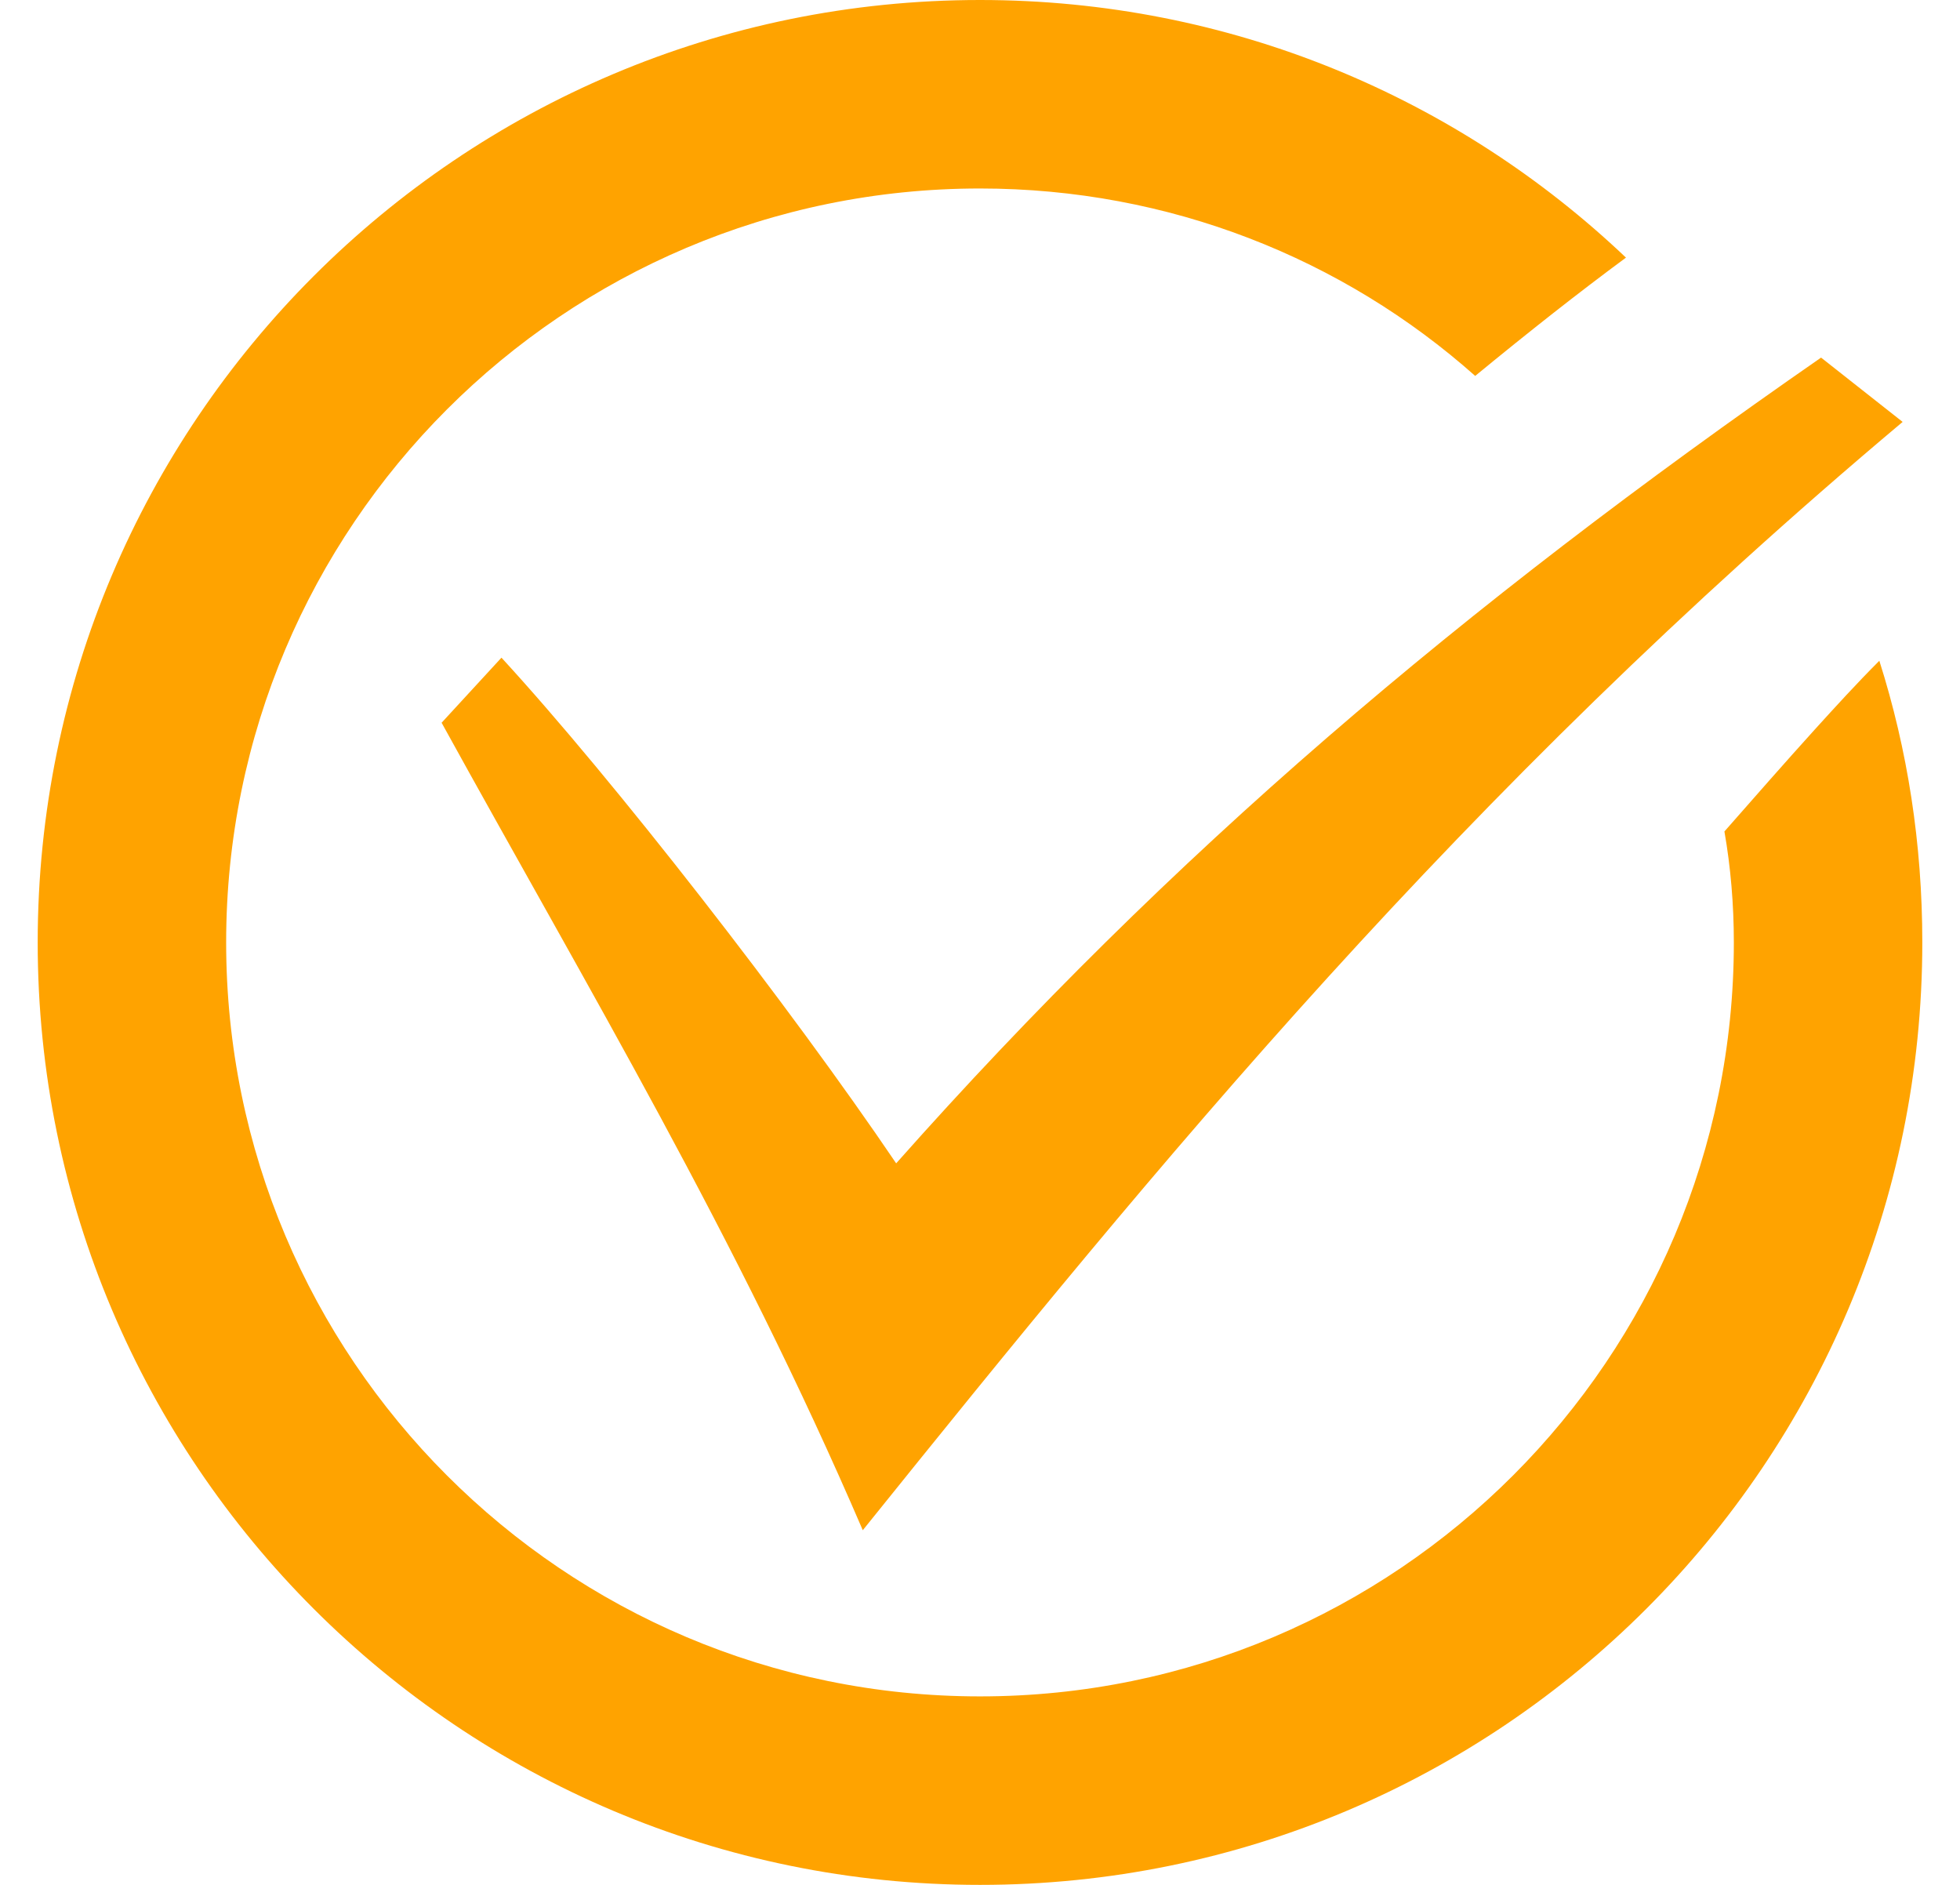
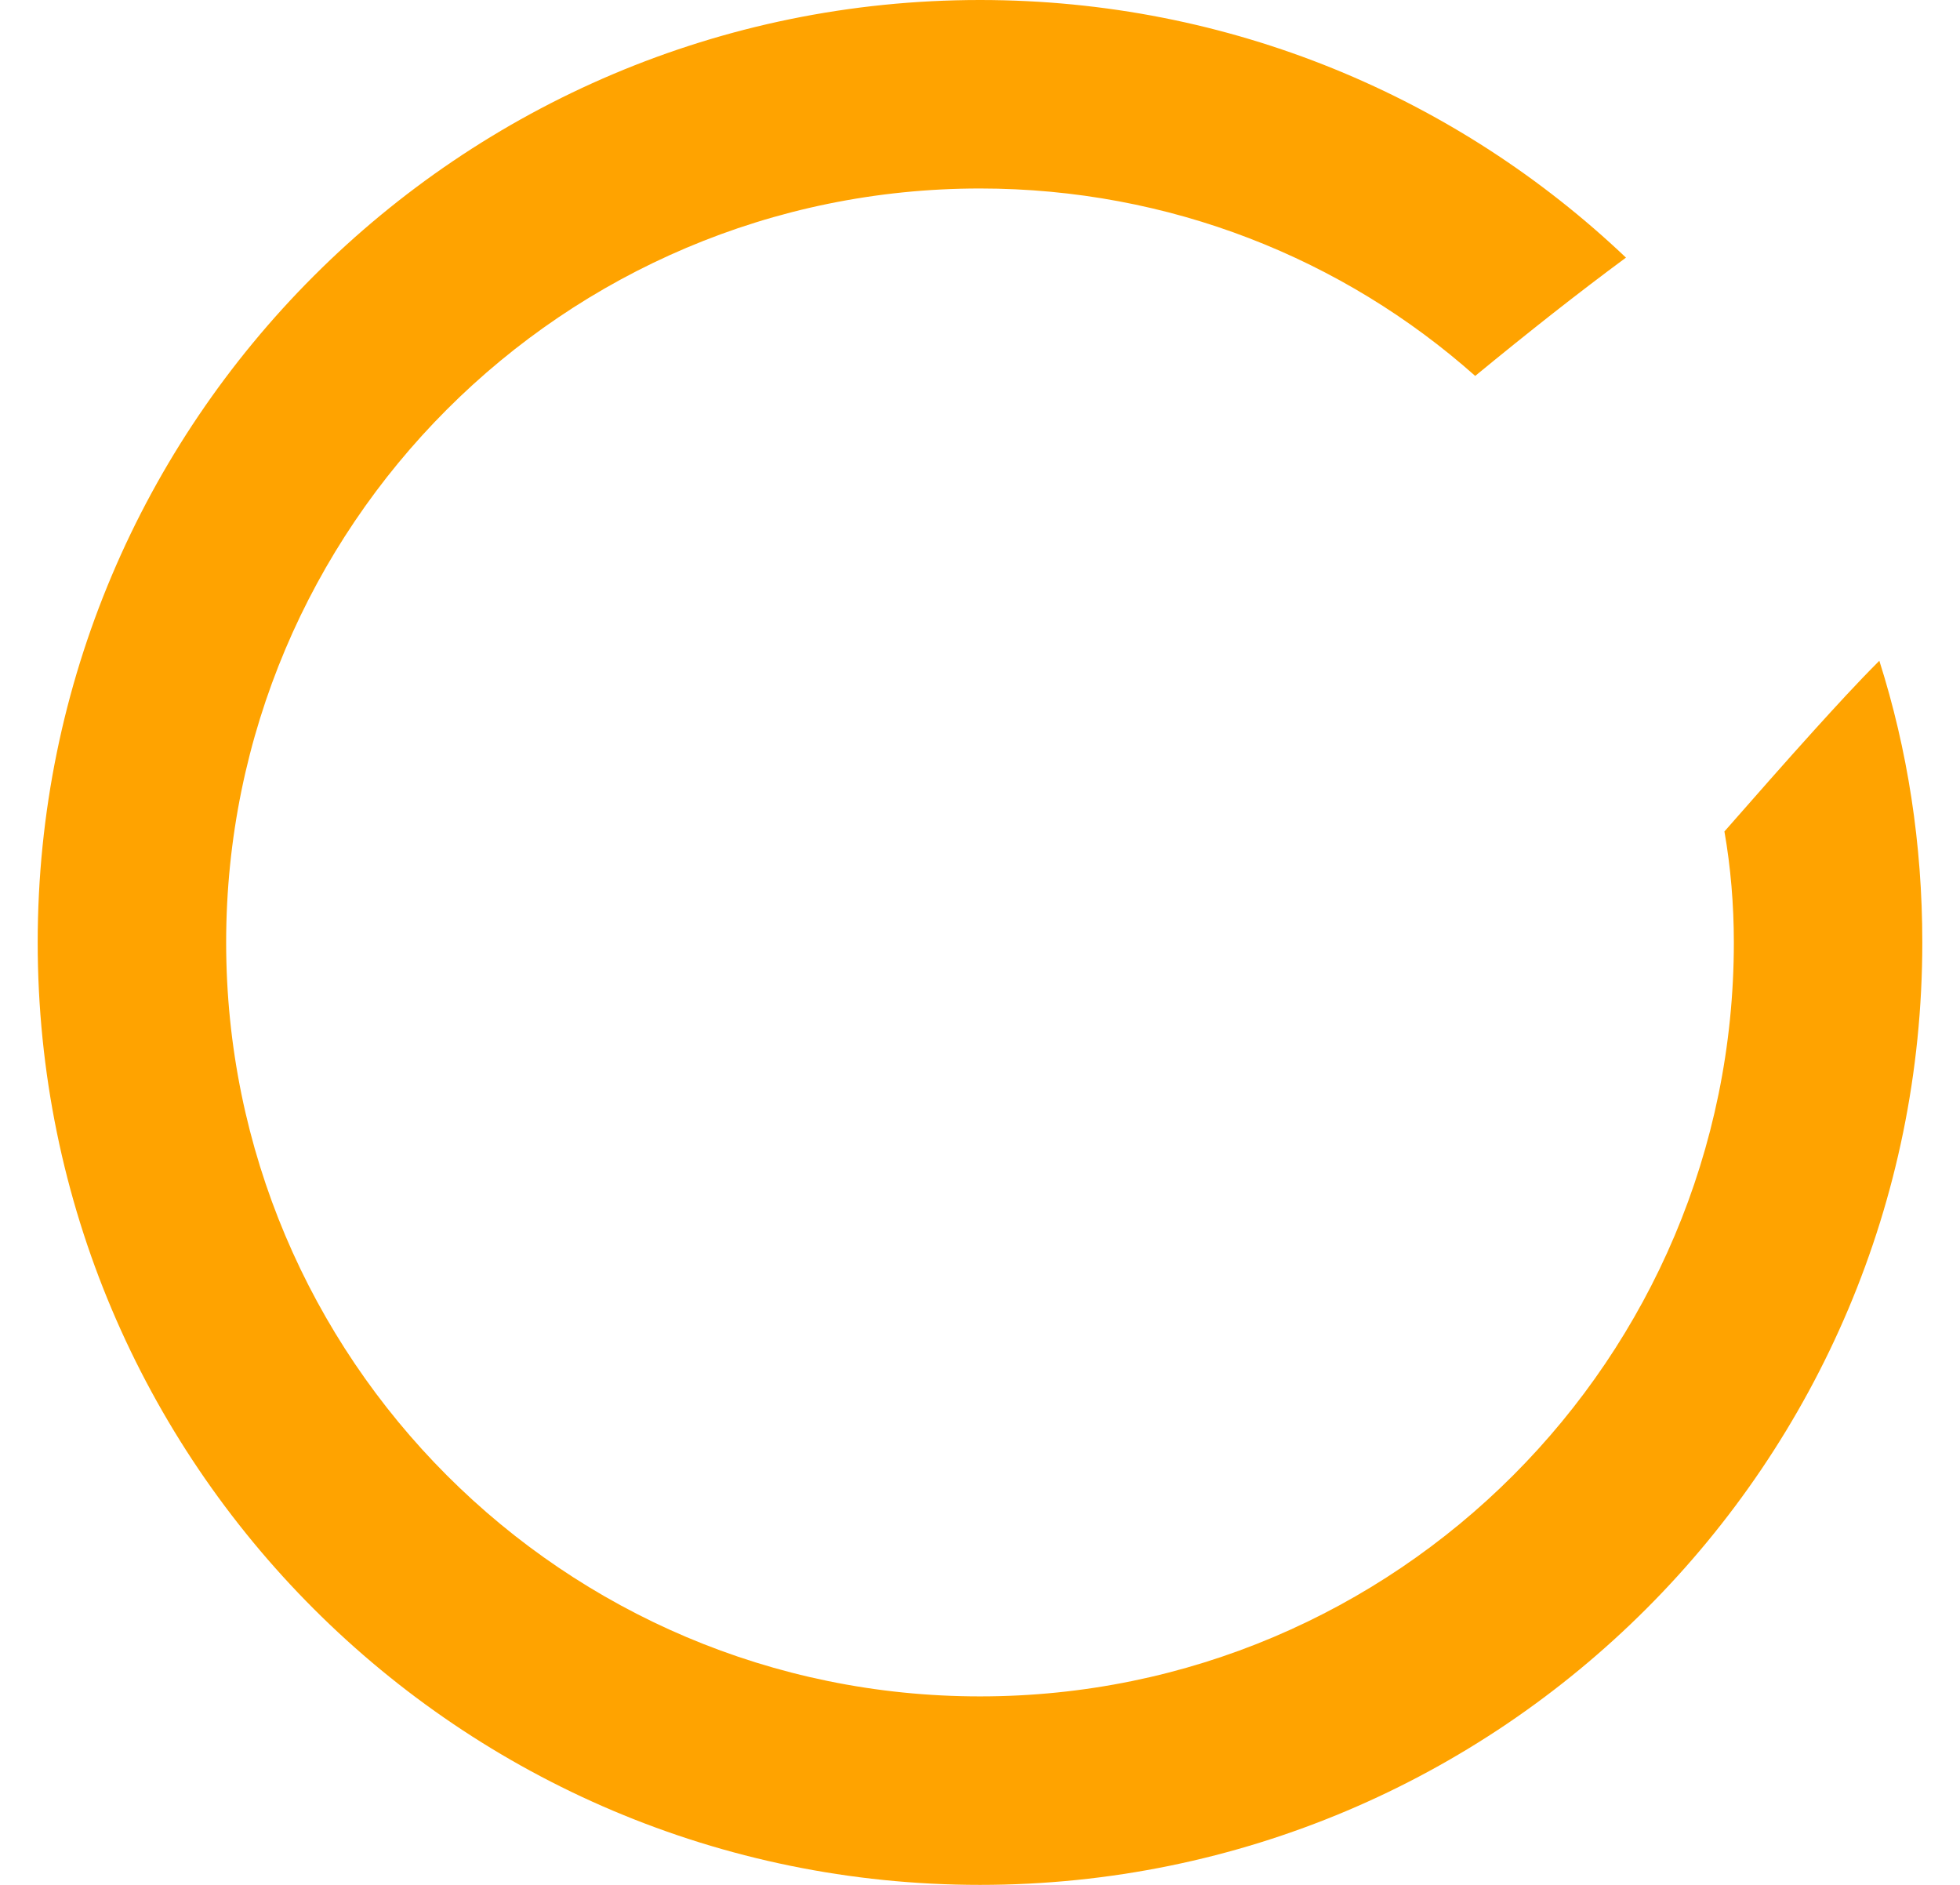
<svg xmlns="http://www.w3.org/2000/svg" width="26" height="25" viewBox="0 0 26 25" fill="none">
  <path d="M24.93 8.764C24.625 9.069 24.347 9.375 24.069 9.681C23.68 10.111 23.278 10.569 22.875 11.028C22.958 11.5 23 12 23 12.5C23 18.014 18.528 22.5 13 22.5C7.472 22.5 3 18.014 3 12.5C3 6.986 7.472 2.5 13 2.5C15.514 2.5 17.819 3.431 19.569 4.986C20.278 4.403 20.93 3.889 21.569 3.417C19.333 1.292 16.319 0 13 0C6.097 0 0.5 5.597 0.5 12.5C0.5 19.403 6.097 25 13 25C19.903 25 25.5 19.403 25.5 12.5C25.5 11.194 25.305 9.944 24.93 8.764Z" fill="#FFA300" />
-   <path d="M5.858 9.586C7.815 13.138 9.76 16.377 11.445 20.296C15.371 15.416 19.365 10.531 25.239 5.596L24.157 4.743C19.395 8.046 15.533 11.321 11.888 15.43C10.483 13.355 8.137 10.338 6.652 8.723L5.858 9.586Z" fill="#FFA300" />
</svg>